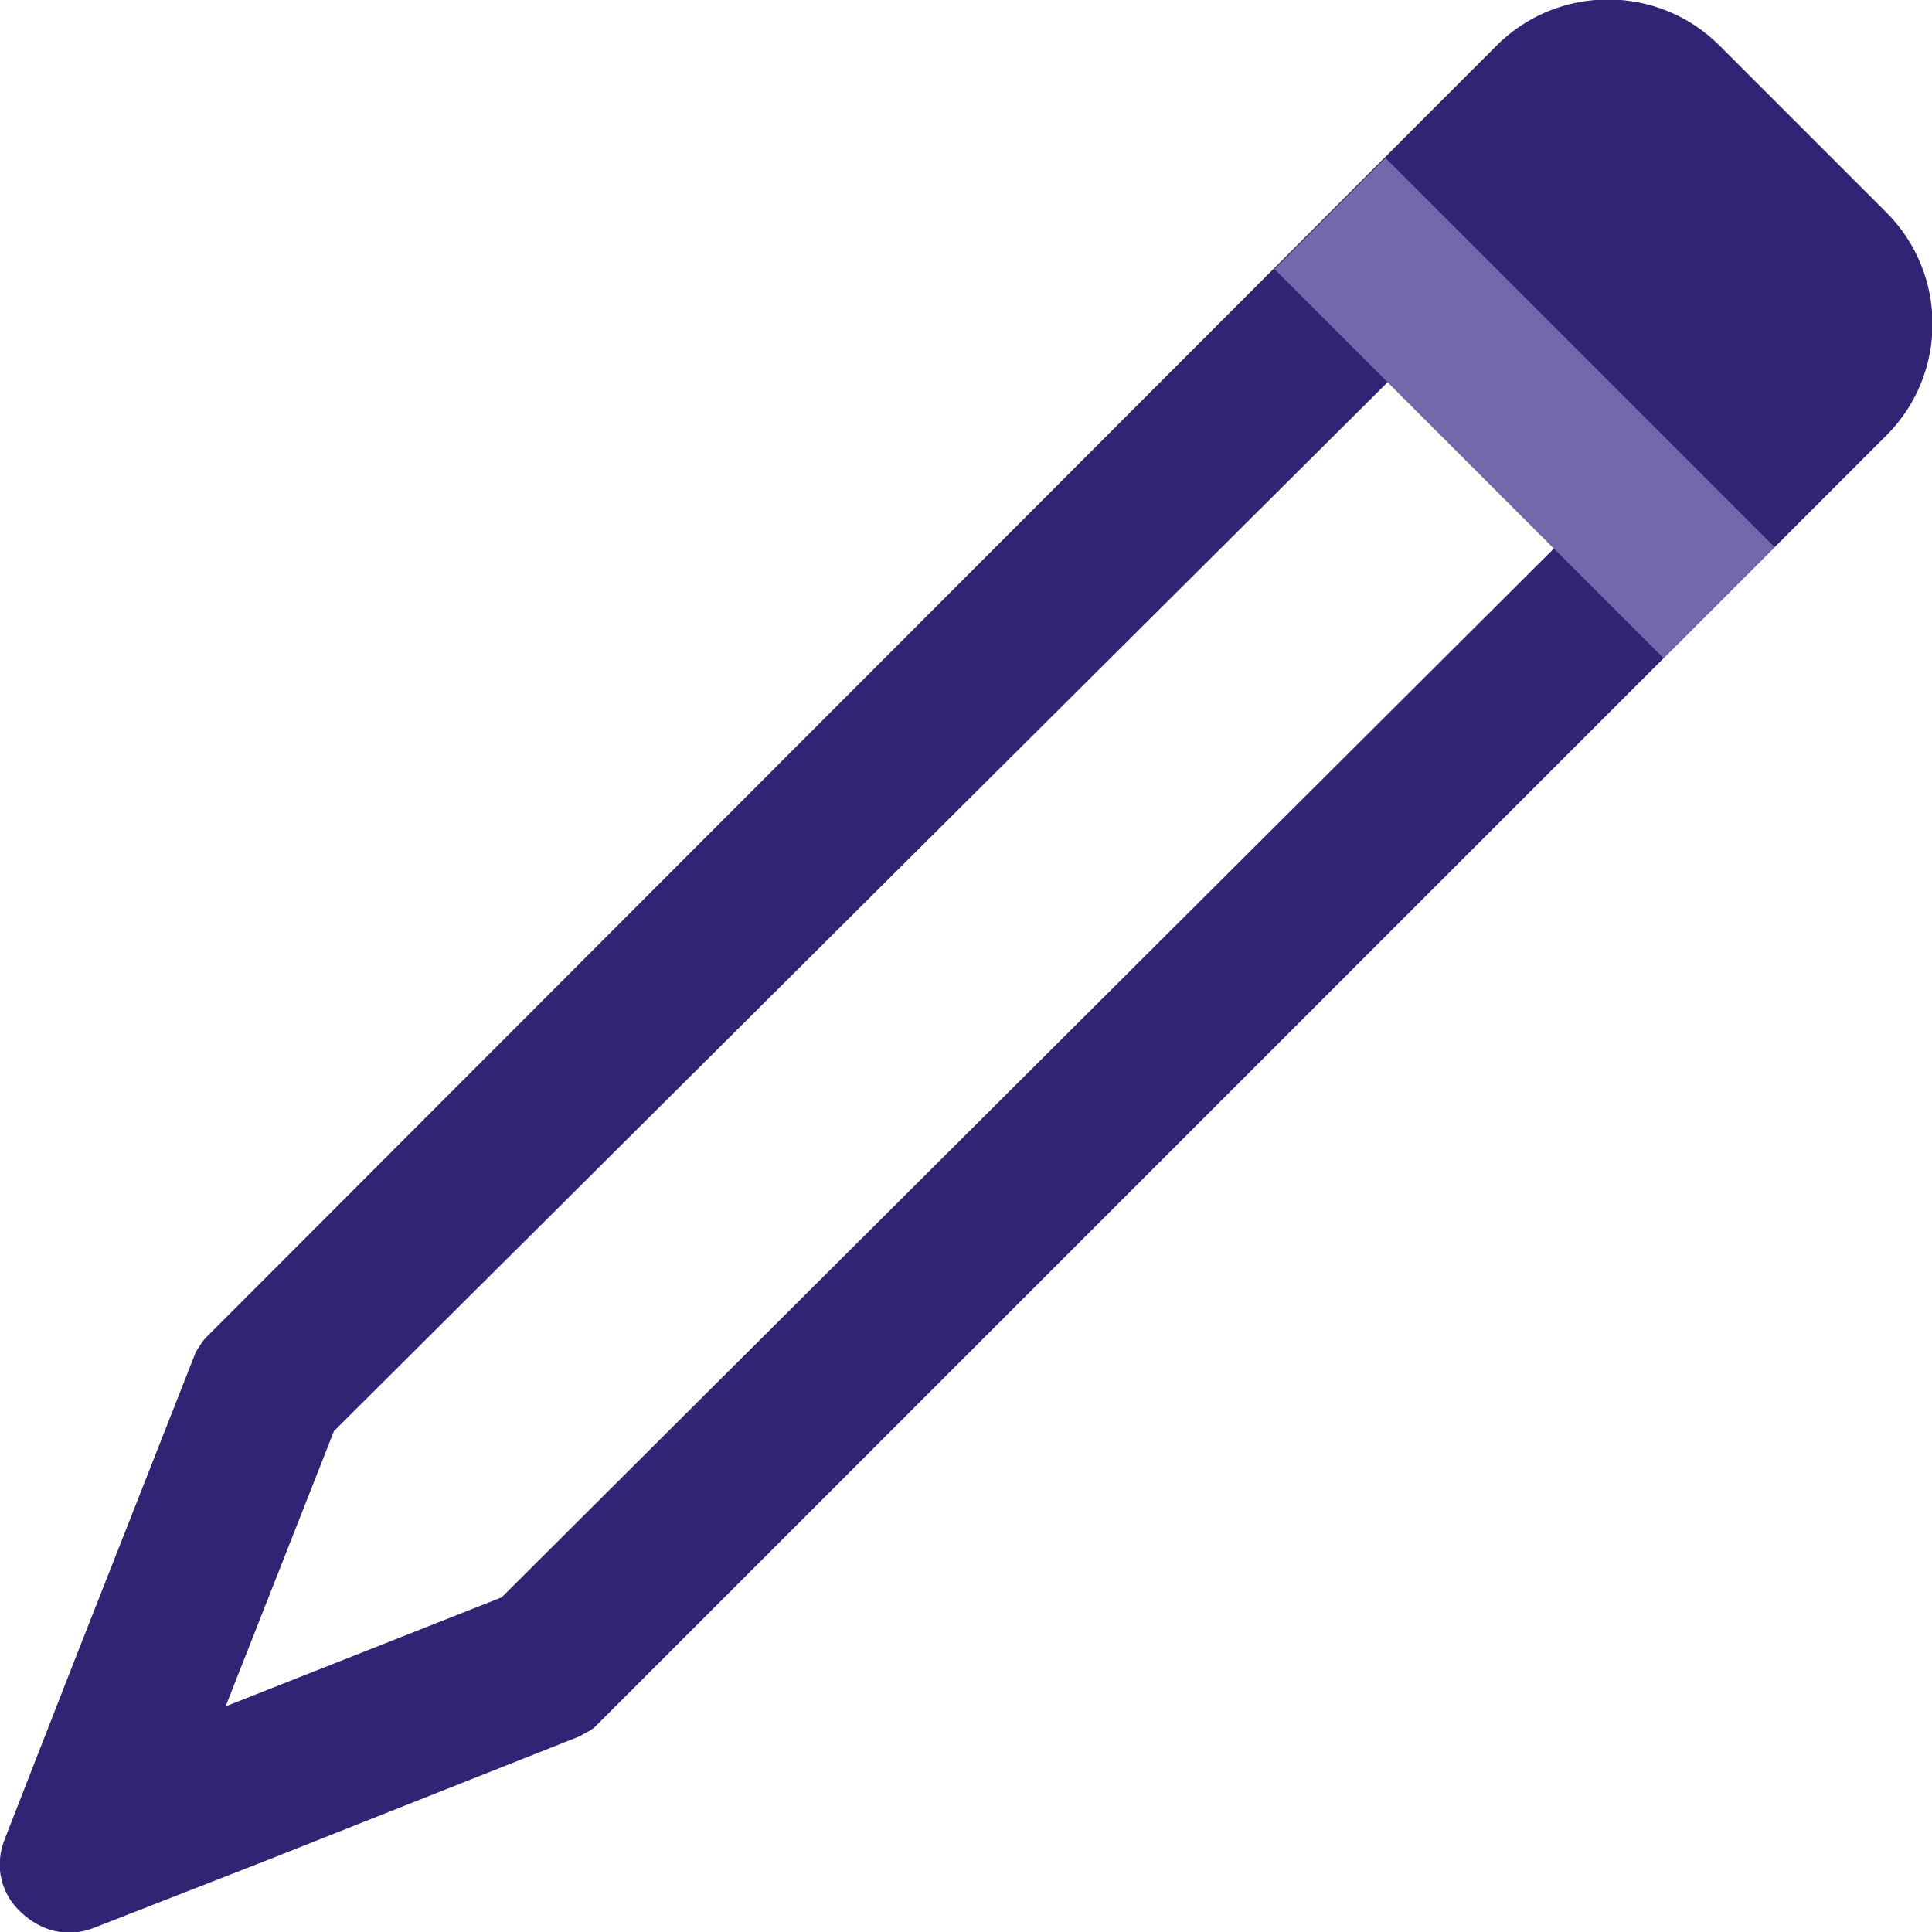
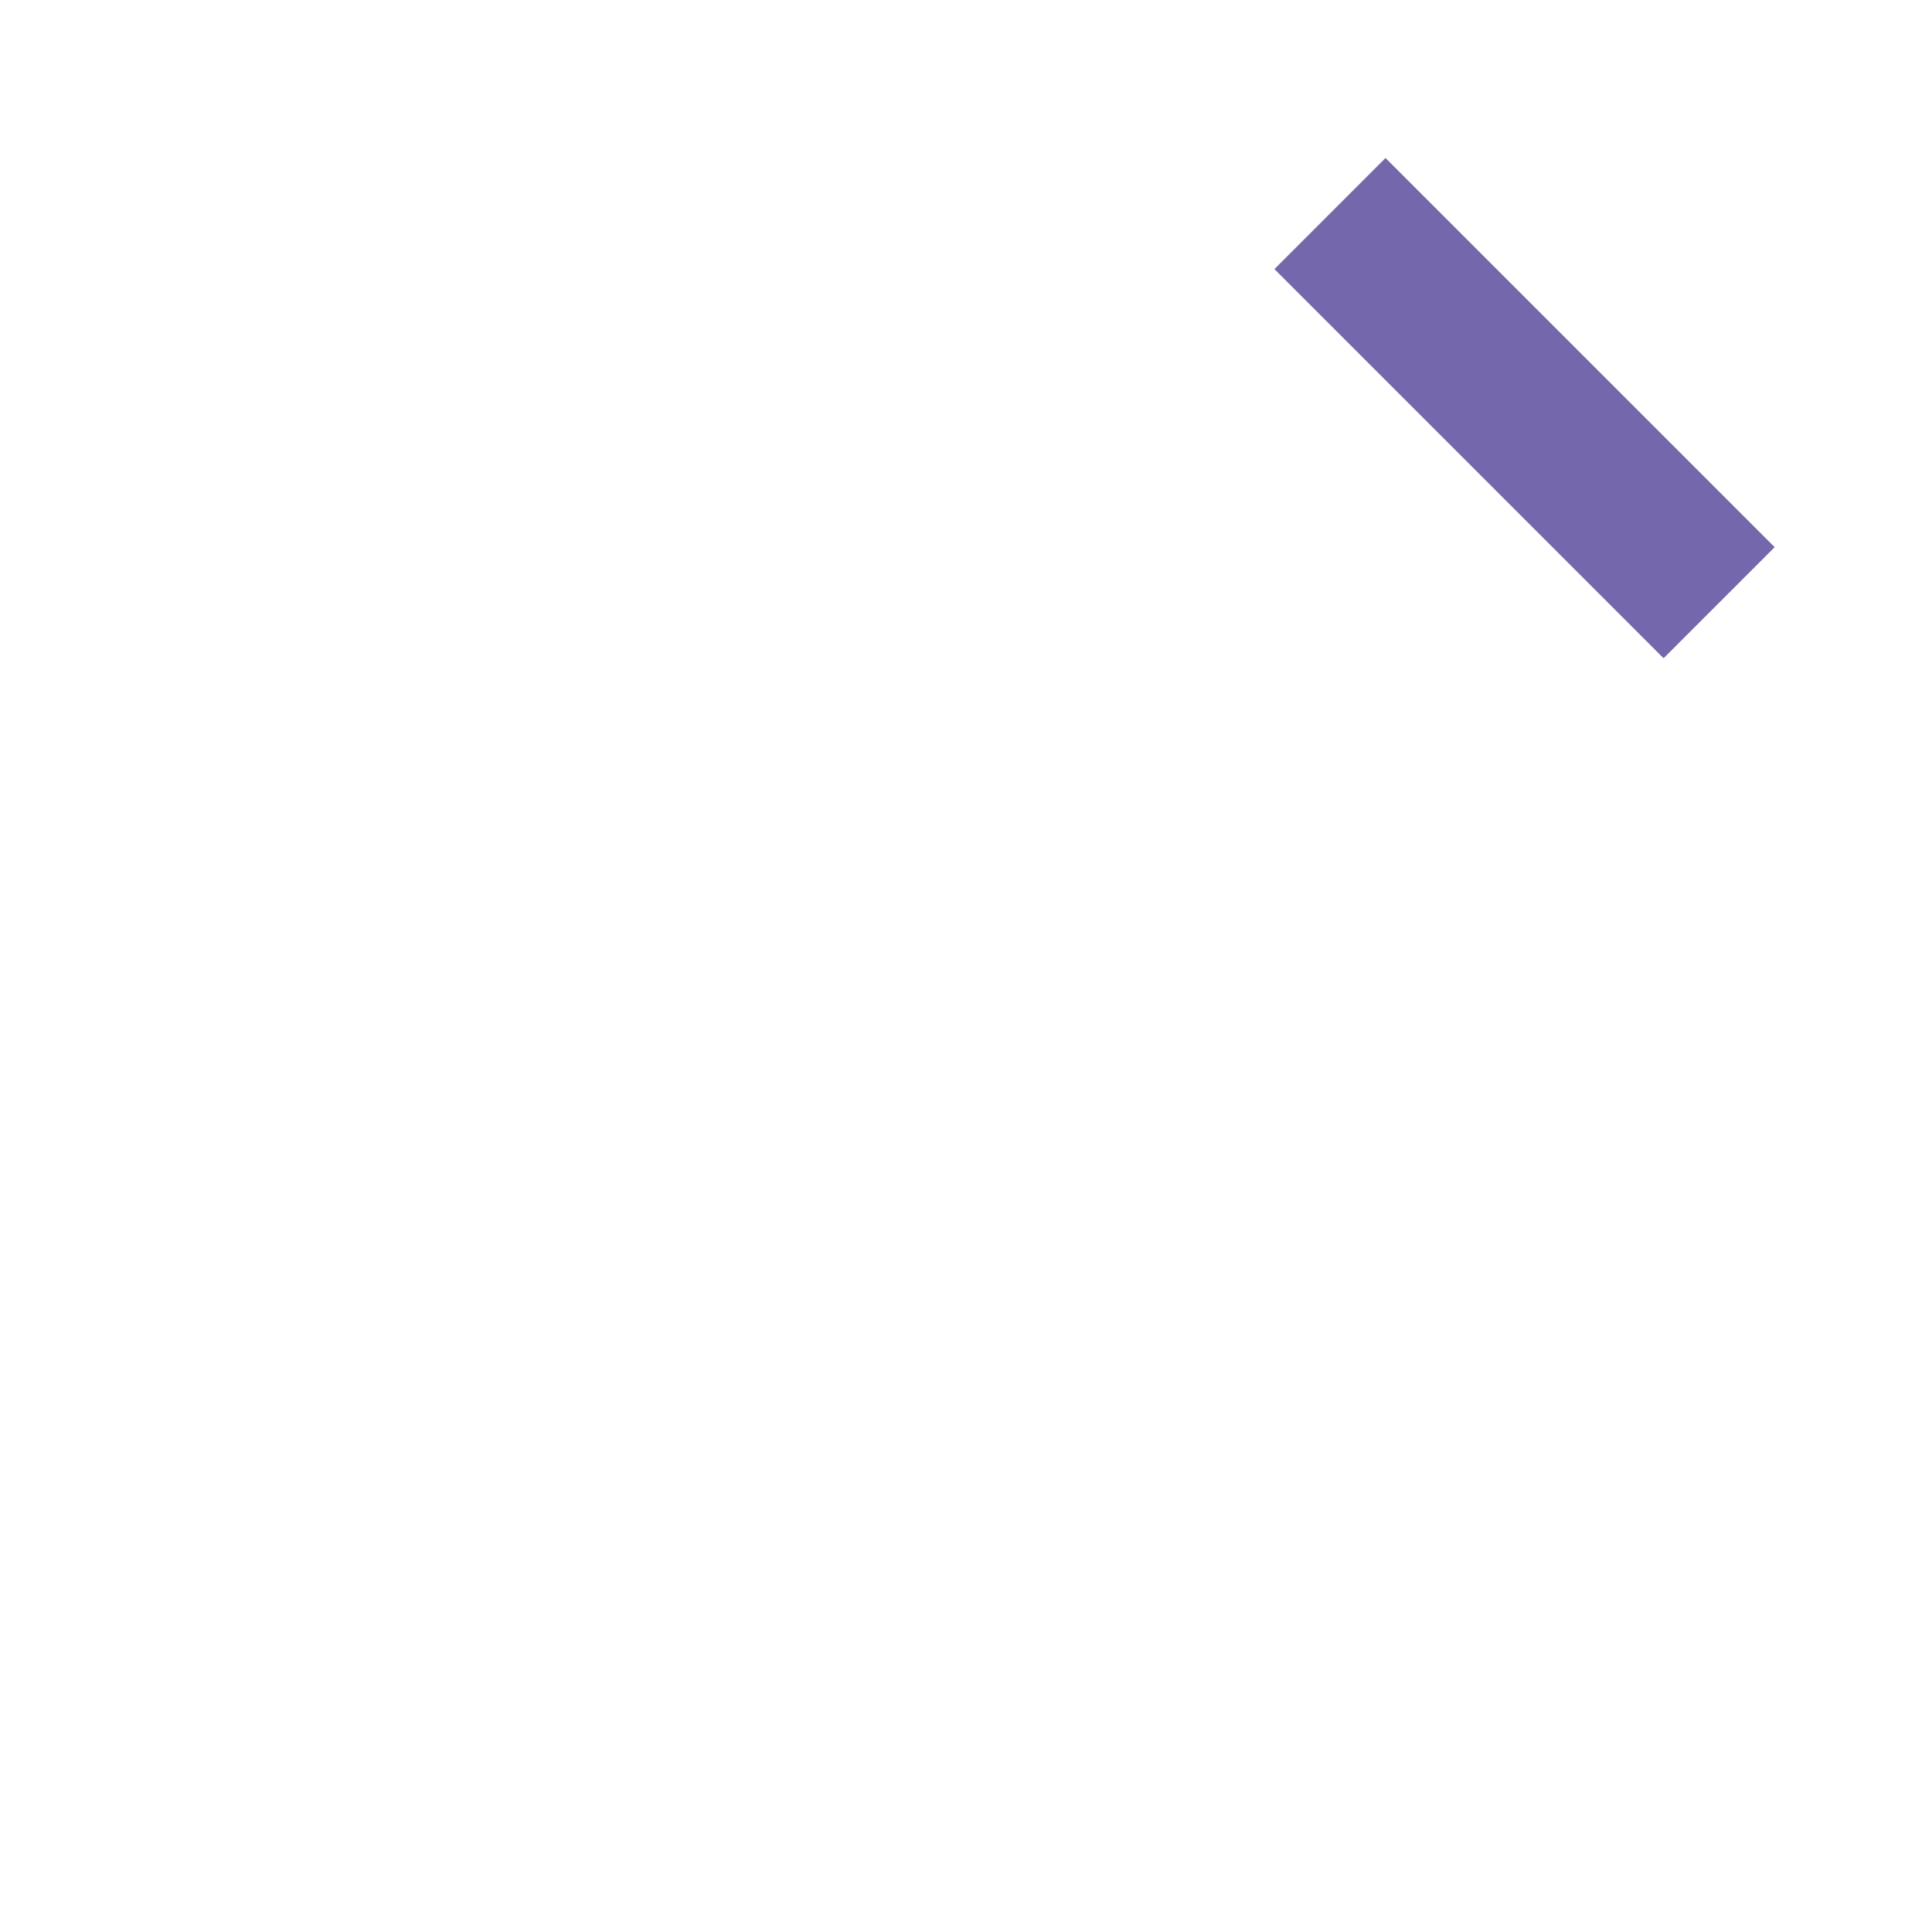
<svg xmlns="http://www.w3.org/2000/svg" viewBox="0 0 28 28">
-   <path d="m27.34 3.08-2.42-2.42c-.89-.89-2.34-.89-3.23 0l-18.7 18.72c-.07.07-.1.14-.15.21l-1.79 4.55-.98 2.51c-.16.4-.05.8.23 1.06.27.26.66.39 1.06.23l2.51-.98 4.54-1.8c.07-.05.15-.07.22-.14l18.71-18.71c.89-.89.89-2.34 0-3.23zm-20.07 20.07-4 1.58 1.57-3.99 15.28-15.21 2.41 2.41z" fill="#322374" />
  <path d="m24.11 9.54-5.64-5.64 1.61-1.61 5.64 5.64z" fill="#7467ab" />
</svg>